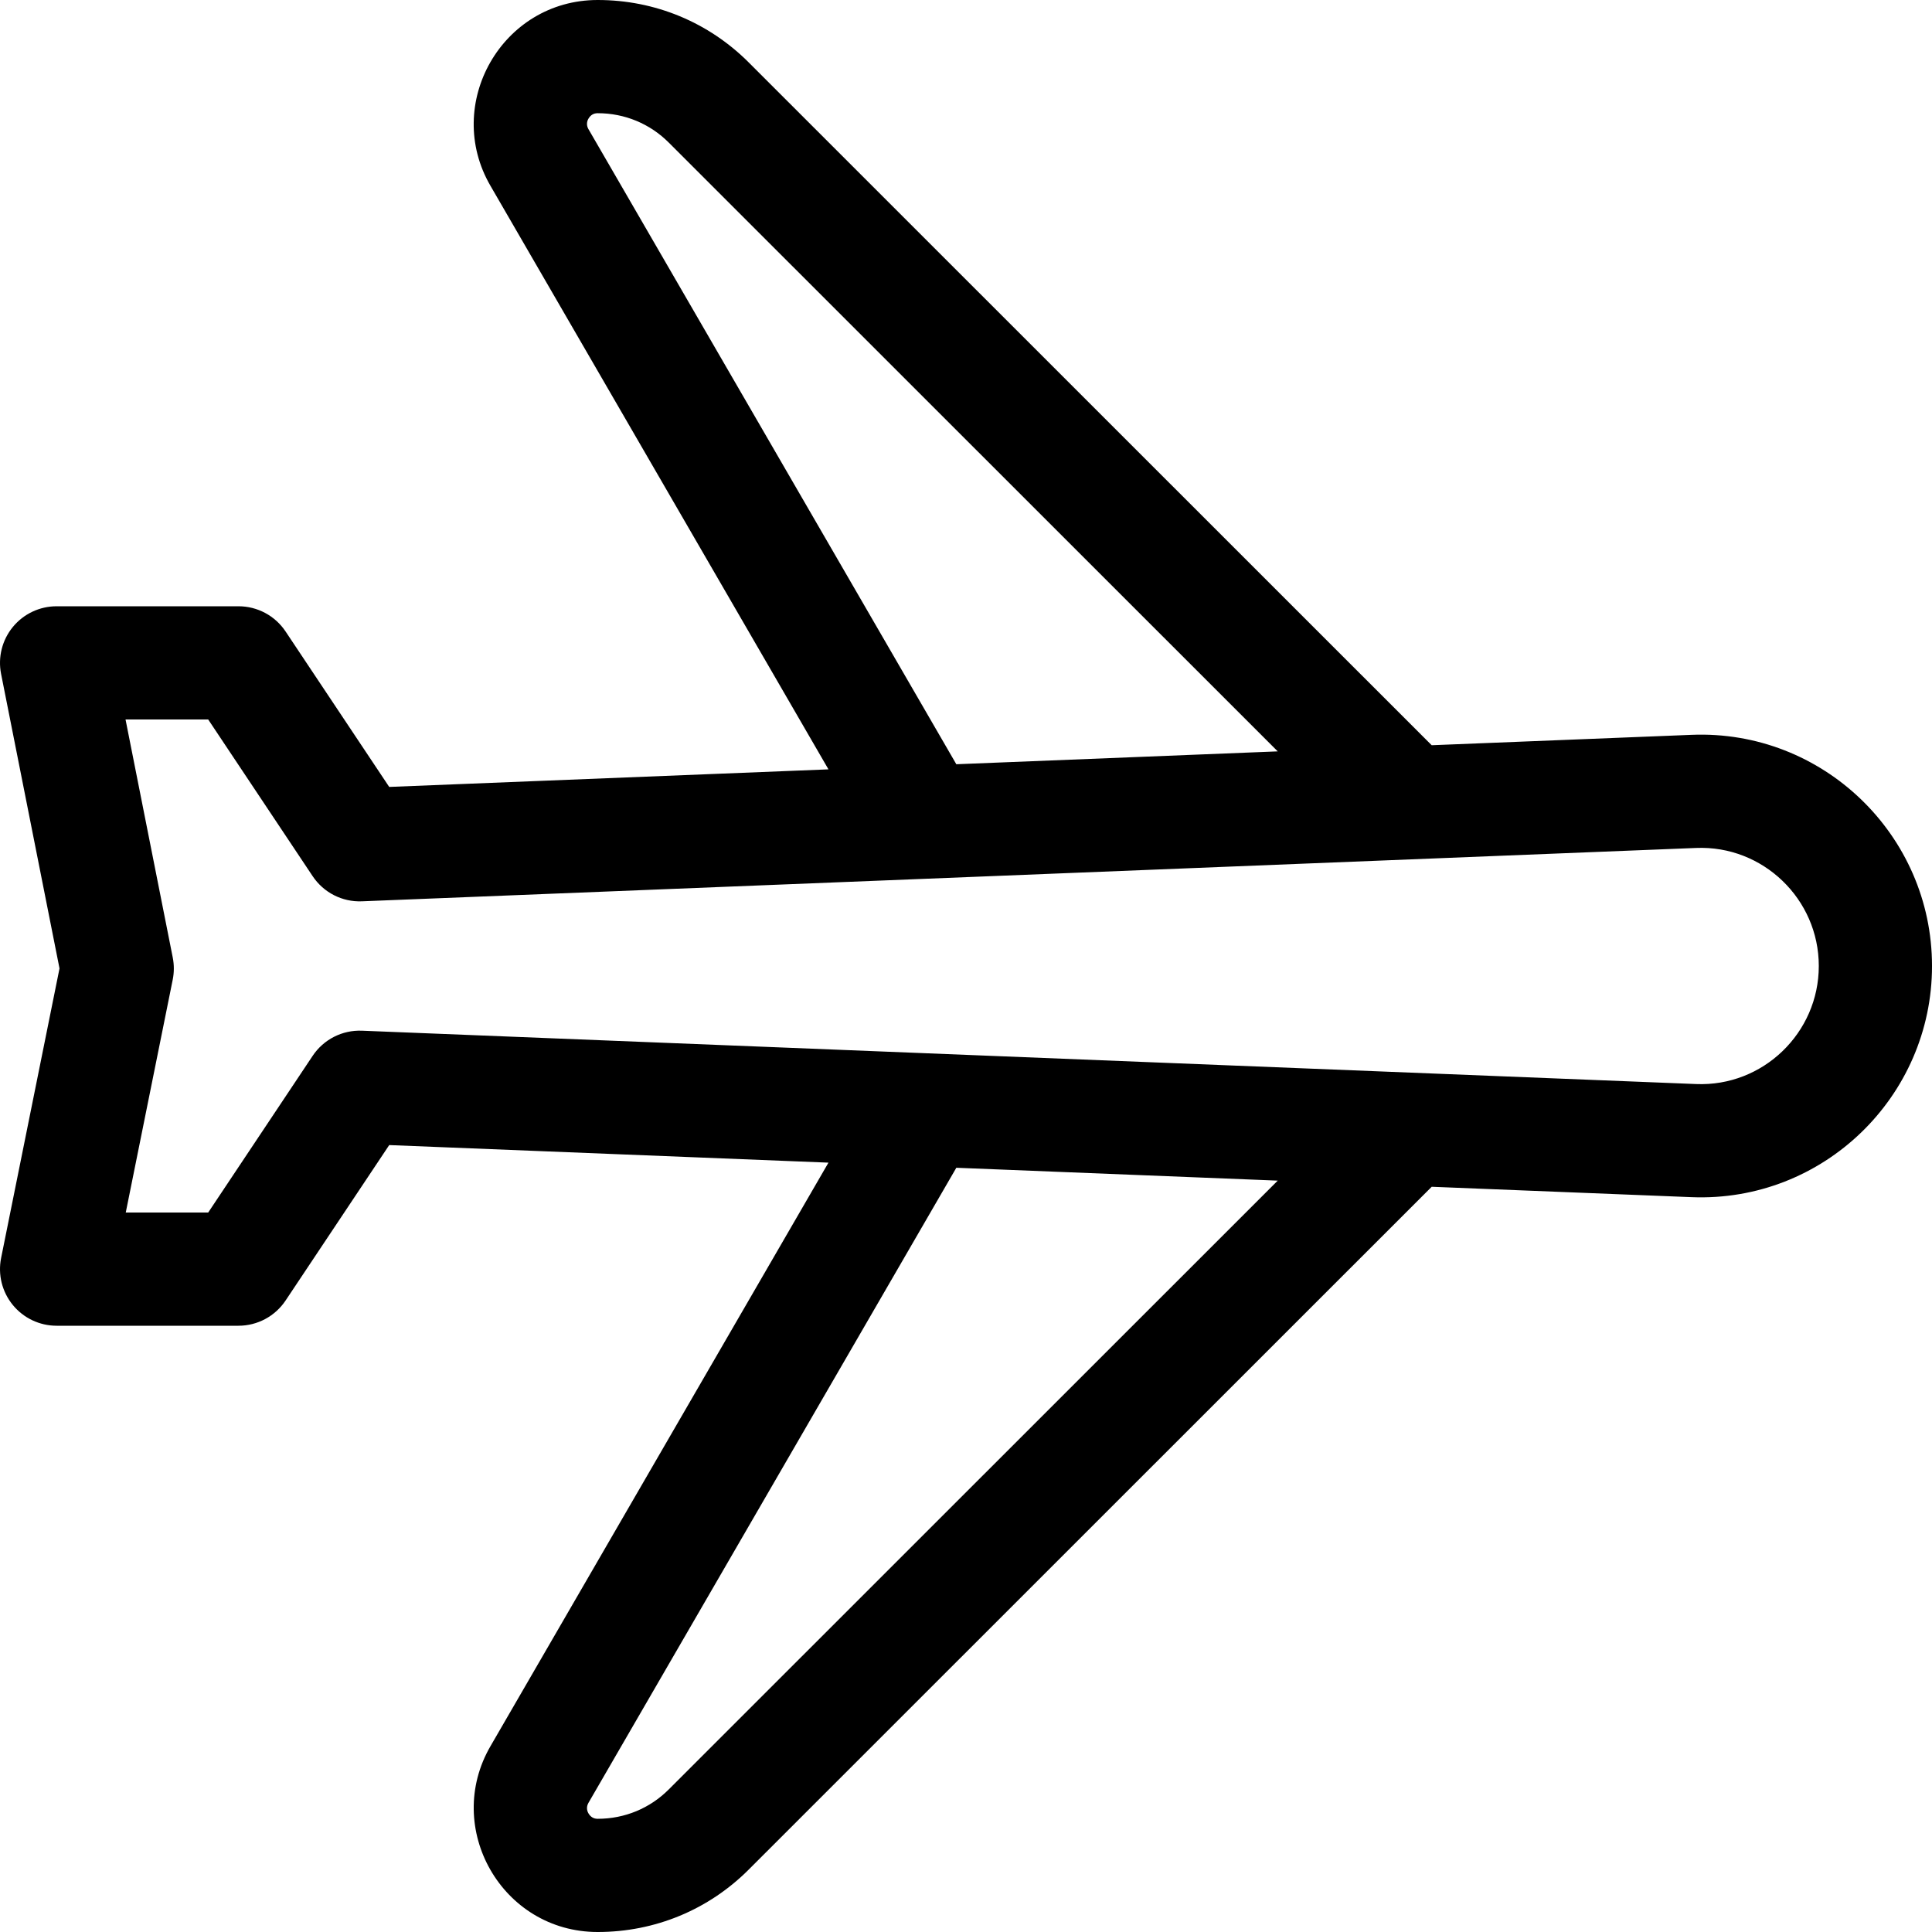
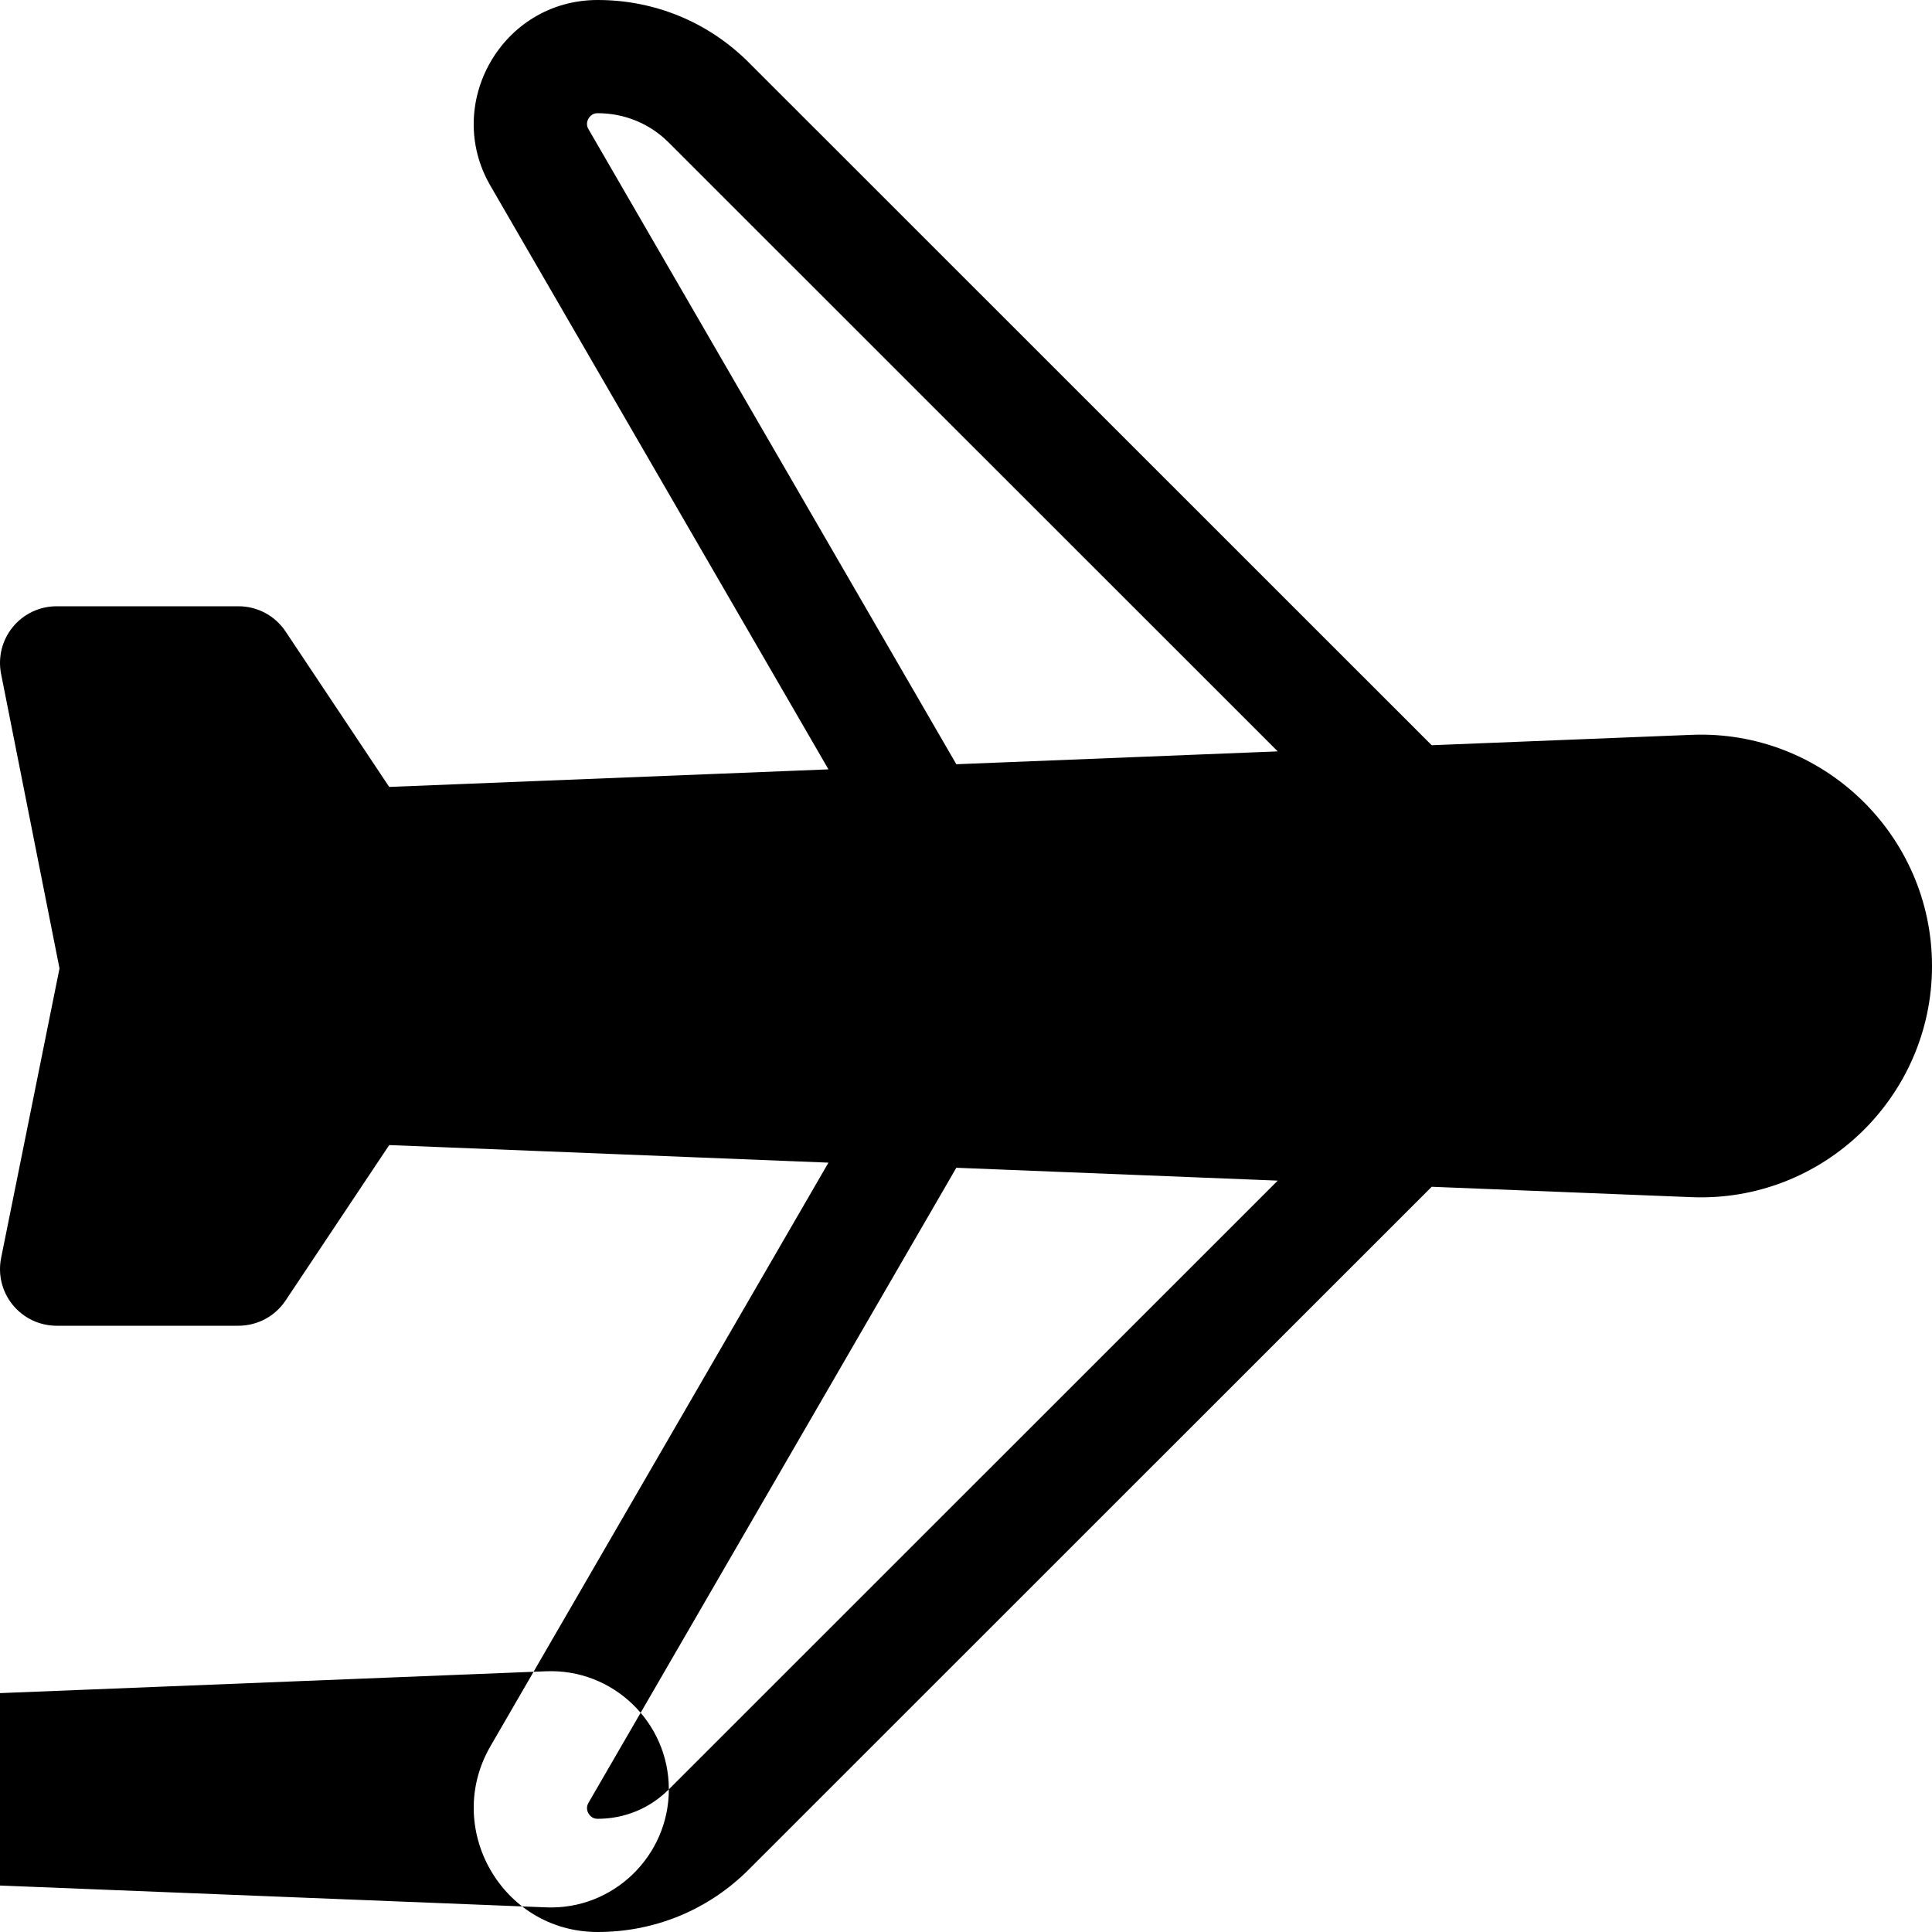
<svg xmlns="http://www.w3.org/2000/svg" id="Layer_1" enable-background="new 0 0 512 512" height="512" viewBox="0 0 512 512" width="512">
-   <path d="m142.972 23.917h.01z" />
-   <path d="m448.281 194.74-68.866 2.754-180.909-180.86c-10.682-10.727-24.928-16.634-40.111-16.634-25.438 0-40.998 27.642-28.404 49.266l89.56 154.622-116.406 4.655-27.464-41.196c-2.781-4.173-7.465-6.68-12.48-6.68h-48.201c-4.489 0-8.743 2.011-11.593 5.481-2.849 3.47-3.994 8.034-3.121 12.438l15.483 78.058-15.473 76.724c-.889 4.409.247 8.985 3.097 12.466 2.849 3.481 7.109 5.5 11.607 5.5h48.2c5.016 0 9.699-2.507 12.48-6.68l27.464-41.196 116.406 4.655-89.54 154.587c-12.631 21.689 2.972 49.3 28.385 49.3 15.184 0 29.429-5.907 40.086-16.608l180.934-180.886 68.86 2.754c34.872 1.4 63.726-26.644 63.726-61.252v-.016c-.001-34.743-29.004-62.665-63.72-61.252zm-292.347-160.538c-.499-.856-.499-1.88 0-2.737.587-1.002 1.402-1.465 2.461-1.465 7.147 0 13.844 2.771 18.881 7.829l161.338 161.293-85.177 3.409zm21.316 439.994c-5.012 5.032-11.708 7.804-18.855 7.804-1.057 0-1.873-.462-2.461-1.465-.499-.857-.499-1.88.02-2.771l97.483-168.295 85.177 3.409zm304.75-218.188c0 17.694-14.778 32.007-32.521 31.276l-353.546-14.138c-5.24-.213-10.181 2.317-13.08 6.667l-27.68 41.521h-21.846l12.443-61.701c.392-1.941.395-3.941.01-5.884l-12.513-63.082h21.905l27.68 41.521c2.899 4.351 7.842 6.888 13.08 6.667l353.553-14.139c17.675-.727 32.515 13.52 32.515 31.276z" />
+   <path d="m448.281 194.74-68.866 2.754-180.909-180.86c-10.682-10.727-24.928-16.634-40.111-16.634-25.438 0-40.998 27.642-28.404 49.266l89.56 154.622-116.406 4.655-27.464-41.196c-2.781-4.173-7.465-6.68-12.48-6.68h-48.201c-4.489 0-8.743 2.011-11.593 5.481-2.849 3.47-3.994 8.034-3.121 12.438l15.483 78.058-15.473 76.724c-.889 4.409.247 8.985 3.097 12.466 2.849 3.481 7.109 5.5 11.607 5.5h48.2c5.016 0 9.699-2.507 12.48-6.68l27.464-41.196 116.406 4.655-89.54 154.587c-12.631 21.689 2.972 49.3 28.385 49.3 15.184 0 29.429-5.907 40.086-16.608l180.934-180.886 68.86 2.754c34.872 1.4 63.726-26.644 63.726-61.252v-.016c-.001-34.743-29.004-62.665-63.72-61.252zm-292.347-160.538c-.499-.856-.499-1.88 0-2.737.587-1.002 1.402-1.465 2.461-1.465 7.147 0 13.844 2.771 18.881 7.829l161.338 161.293-85.177 3.409zm21.316 439.994c-5.012 5.032-11.708 7.804-18.855 7.804-1.057 0-1.873-.462-2.461-1.465-.499-.857-.499-1.88.02-2.771l97.483-168.295 85.177 3.409zc0 17.694-14.778 32.007-32.521 31.276l-353.546-14.138c-5.24-.213-10.181 2.317-13.08 6.667l-27.68 41.521h-21.846l12.443-61.701c.392-1.941.395-3.941.01-5.884l-12.513-63.082h21.905l27.68 41.521c2.899 4.351 7.842 6.888 13.08 6.667l353.553-14.139c17.675-.727 32.515 13.52 32.515 31.276z" />
</svg>